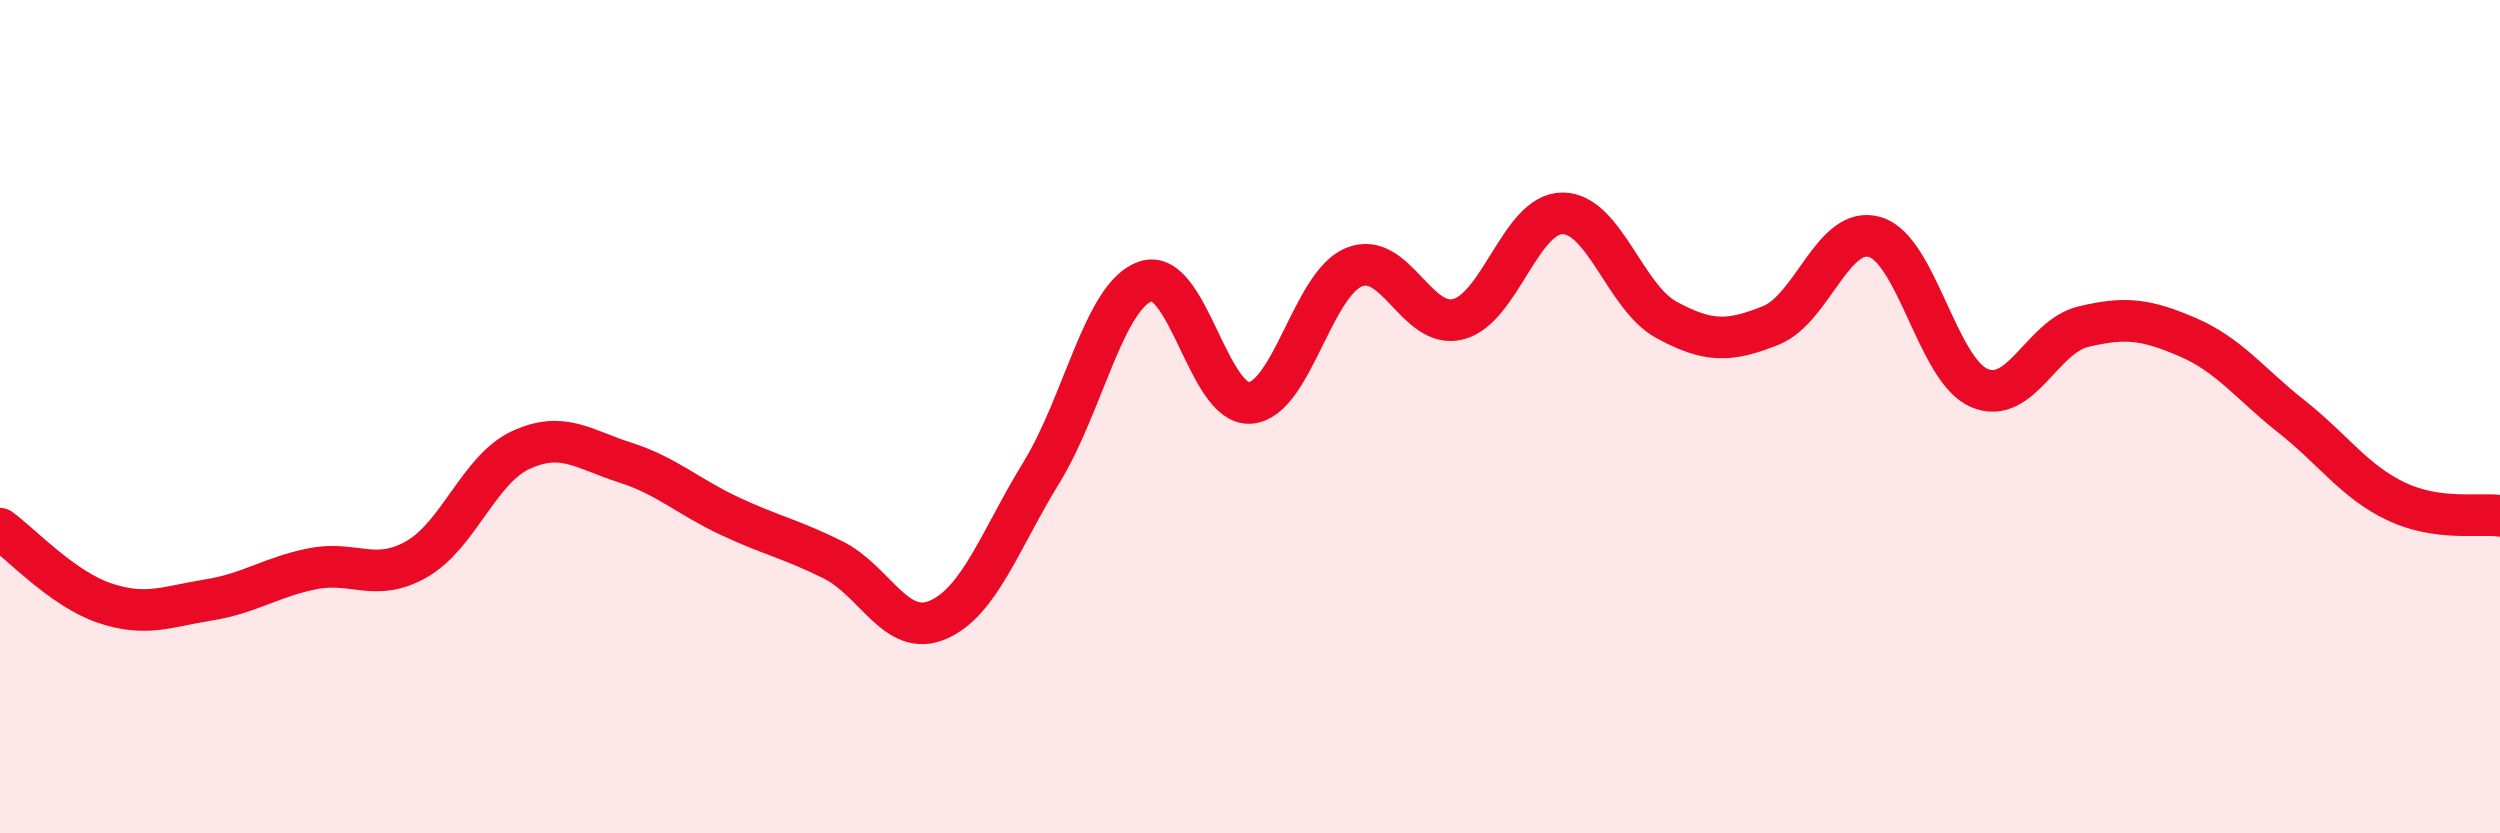
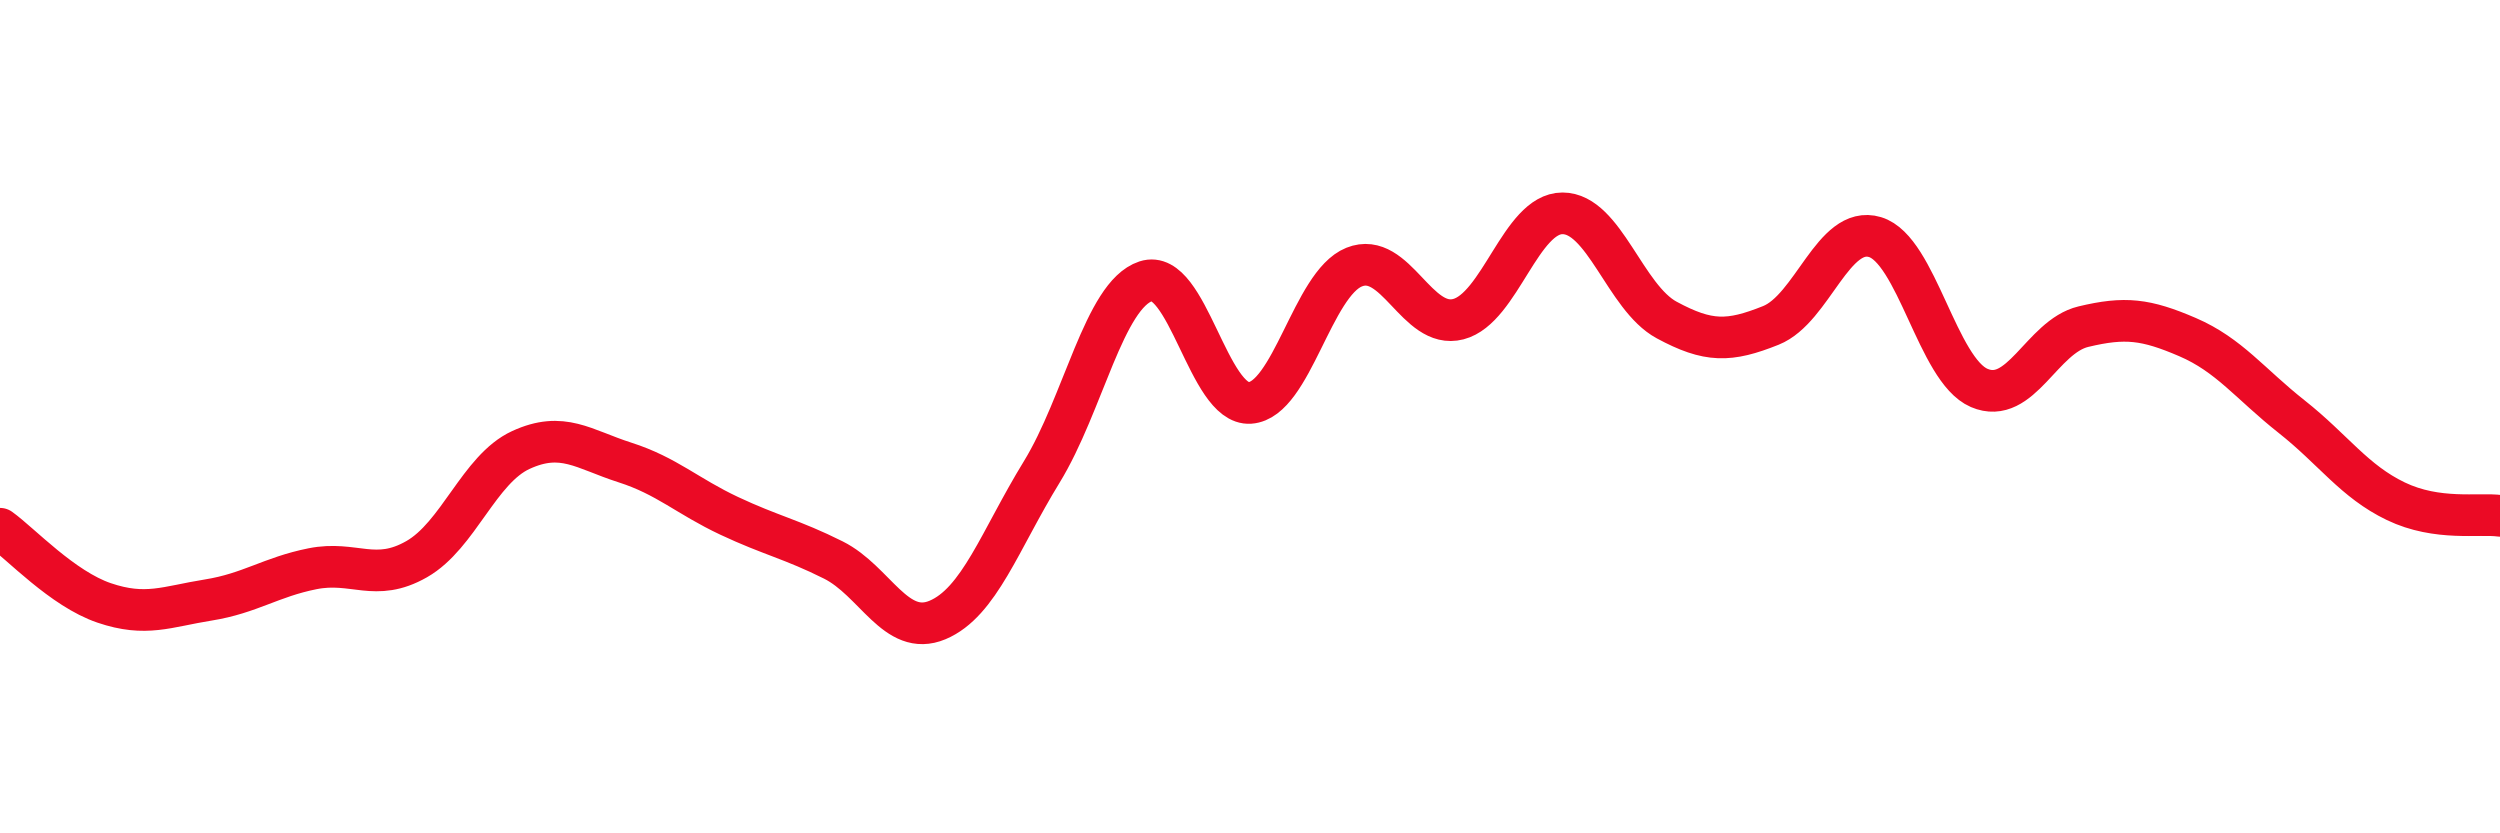
<svg xmlns="http://www.w3.org/2000/svg" width="60" height="20" viewBox="0 0 60 20">
-   <path d="M 0,12.69 C 0.5,13.05 1.5,14.13 2.5,14.47 C 3.5,14.81 4,14.56 5,14.4 C 6,14.24 6.5,13.85 7.5,13.65 C 8.5,13.45 9,13.99 10,13.42 C 11,12.85 11.5,11.26 12.5,10.8 C 13.5,10.34 14,10.78 15,11.1 C 16,11.42 16.5,11.91 17.5,12.38 C 18.5,12.85 19,12.94 20,13.44 C 21,13.94 21.5,15.3 22.5,14.88 C 23.5,14.46 24,12.96 25,11.33 C 26,9.7 26.5,7.08 27.5,6.75 C 28.5,6.42 29,9.74 30,9.67 C 31,9.6 31.5,6.81 32.5,6.41 C 33.5,6.01 34,7.92 35,7.66 C 36,7.4 36.5,5.12 37.5,5.12 C 38.5,5.12 39,7.14 40,7.68 C 41,8.22 41.5,8.21 42.5,7.81 C 43.5,7.41 44,5.39 45,5.69 C 46,5.99 46.5,8.88 47.5,9.31 C 48.5,9.74 49,8.08 50,7.84 C 51,7.6 51.5,7.66 52.5,8.09 C 53.5,8.52 54,9.21 55,10 C 56,10.79 56.5,11.55 57.5,12.03 C 58.5,12.51 59.5,12.31 60,12.38L60 20L0 20Z" fill="#EB0A25" opacity="0.1" stroke-linecap="round" stroke-linejoin="round" />
  <path d="M 0,12.69 C 0.5,13.05 1.5,14.13 2.5,14.47 C 3.5,14.81 4,14.56 5,14.4 C 6,14.24 6.5,13.85 7.5,13.65 C 8.5,13.45 9,13.99 10,13.42 C 11,12.85 11.5,11.26 12.5,10.8 C 13.5,10.34 14,10.78 15,11.1 C 16,11.42 16.5,11.91 17.5,12.38 C 18.5,12.85 19,12.94 20,13.44 C 21,13.94 21.5,15.3 22.5,14.88 C 23.5,14.46 24,12.96 25,11.33 C 26,9.7 26.5,7.08 27.5,6.75 C 28.5,6.42 29,9.74 30,9.67 C 31,9.6 31.5,6.81 32.5,6.41 C 33.5,6.01 34,7.92 35,7.66 C 36,7.4 36.5,5.12 37.5,5.12 C 38.5,5.12 39,7.14 40,7.68 C 41,8.22 41.5,8.21 42.5,7.81 C 43.5,7.41 44,5.39 45,5.69 C 46,5.99 46.5,8.88 47.5,9.31 C 48.5,9.74 49,8.08 50,7.84 C 51,7.6 51.5,7.66 52.5,8.09 C 53.5,8.52 54,9.21 55,10 C 56,10.79 56.5,11.55 57.5,12.03 C 58.5,12.51 59.5,12.31 60,12.38" stroke="#EB0A25" stroke-width="1" fill="none" stroke-linecap="round" stroke-linejoin="round" />
</svg>